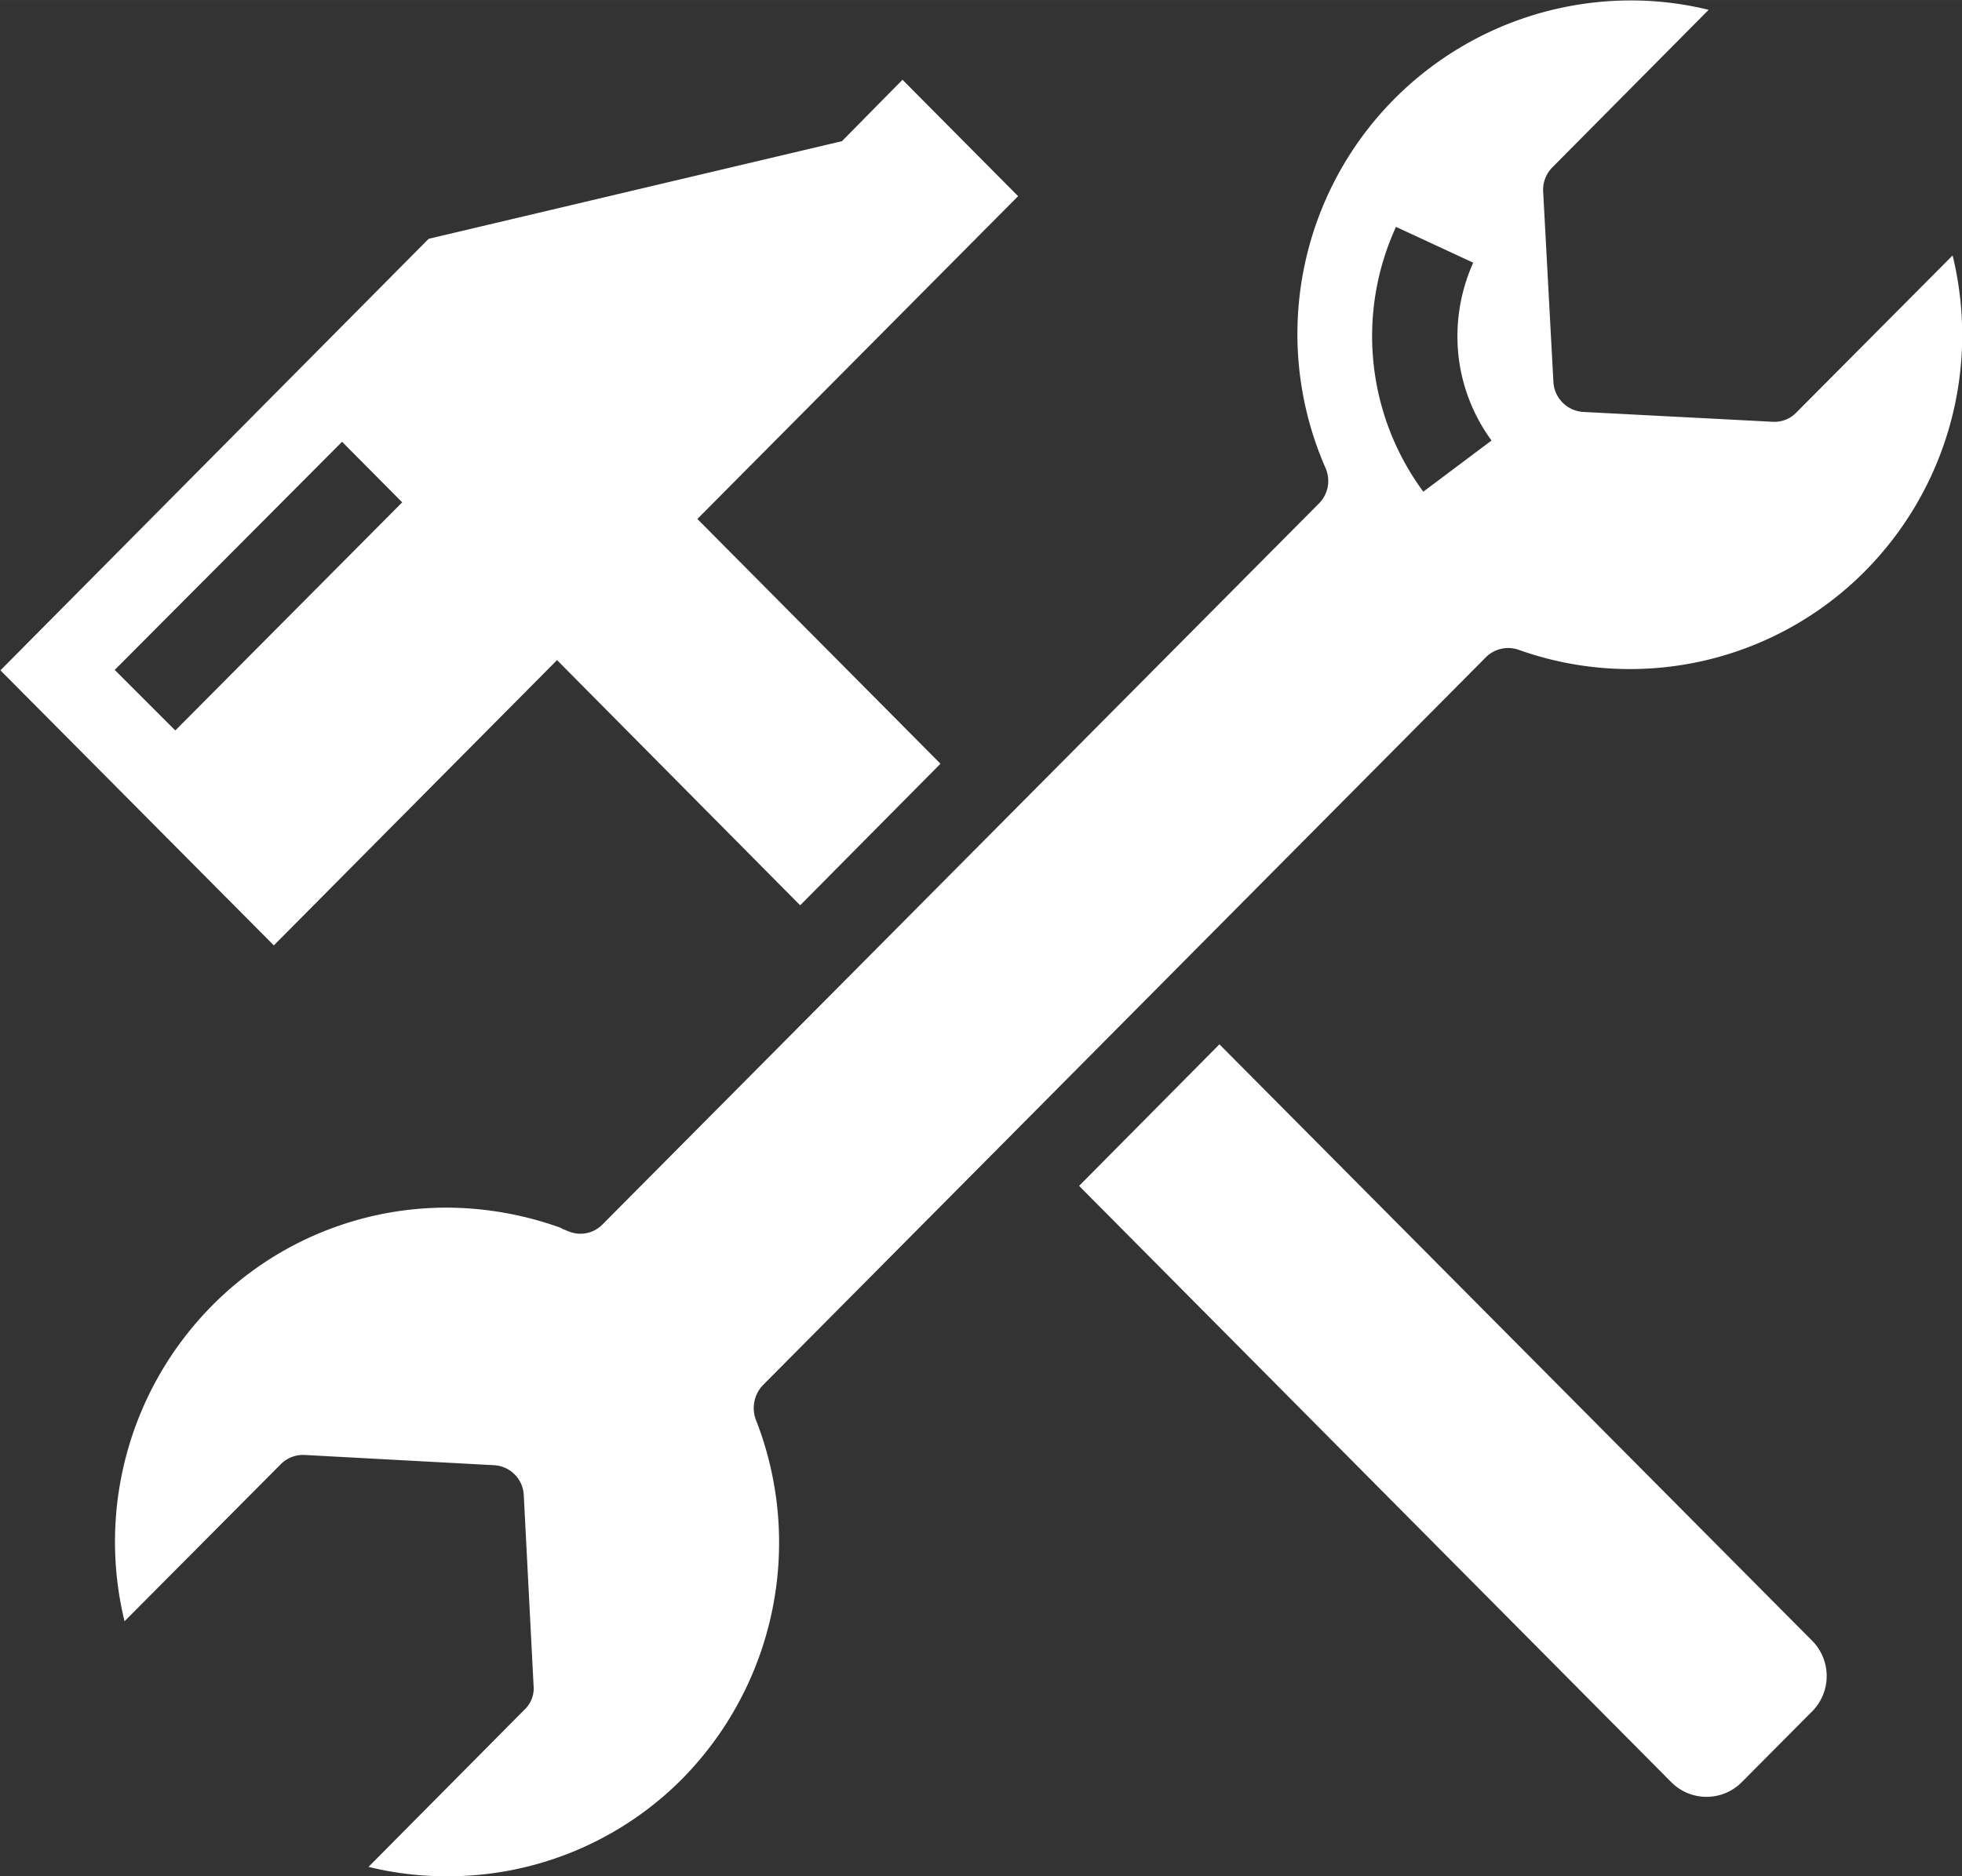
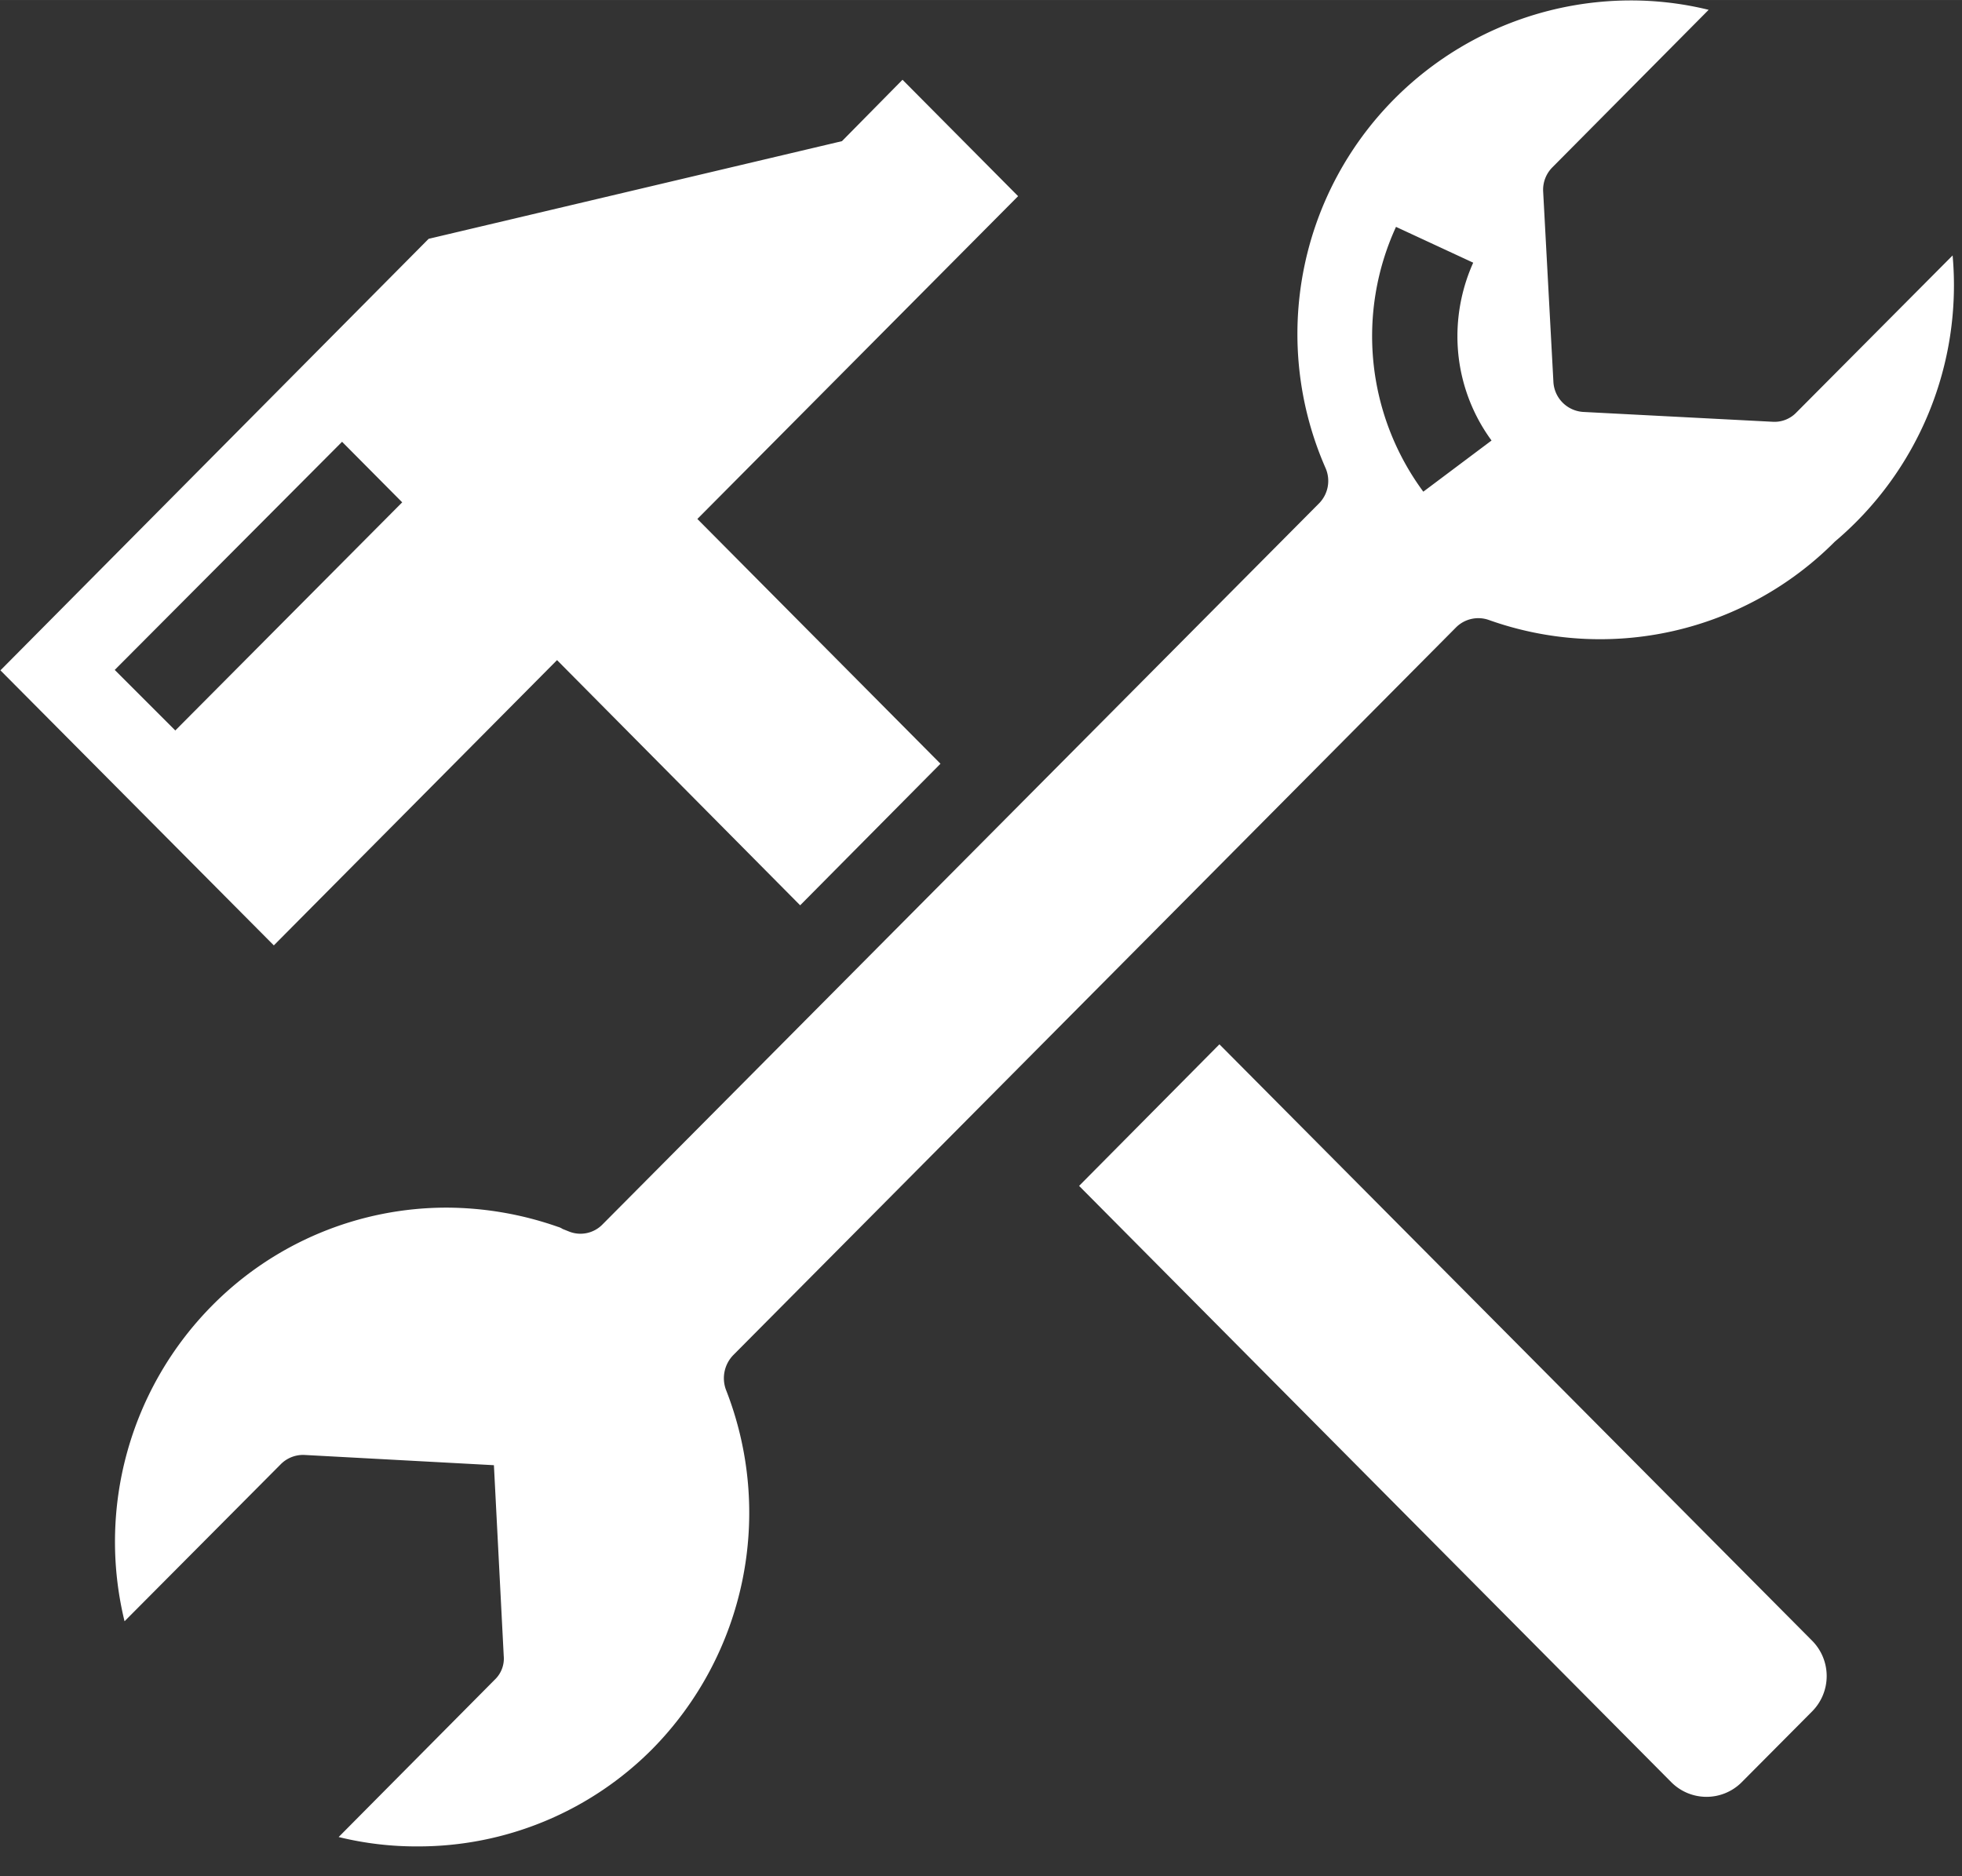
<svg xmlns="http://www.w3.org/2000/svg" width="21.997" height="21.041" viewBox="0 0 46 44">
  <rect x="0" y="0" width="46" height="44" fill="#333333" stroke="none" />
  <defs>
    <style>
      .cls-1 {
        fill: #fff;
        fill-rule: evenodd;
      }
    </style>
  </defs>
-   <path id="what_we_do_icon" data-name="what we do icon" class="cls-1" d="M1823.52,1166.42l-13.9-13.99-3.29,3.32,13.89,13.99a1.165,1.165,0,0,0,1.64,0l1.66-1.67A1.177,1.177,0,0,0,1823.52,1166.42Zm-18.62-33.88-2.71-2.73-1.42,1.44-9.69,2.29-10.04,10.12,6.41,6.45,6.64-6.69,5.7,5.75,3.29-3.32-5.7-5.74Zm-19.76,12.53-1.42-1.42,5.33-5.35,1.41,1.42Zm41.67-11.14-3.66,3.68a0.711,0.711,0,0,1-.57.22l-4.43-.23a0.746,0.746,0,0,1-.7-0.71l-0.24-4.46a0.746,0.746,0,0,1,.22-0.57l3.66-3.69a7.615,7.615,0,0,0-1.85-.22,7.822,7.822,0,0,0-7.13,10.97,0.751,0.751,0,0,1-.16.83l-16.79,16.9a0.722,0.722,0,0,1-.79.17l-0.15-.06a0.37,0.37,0,0,0-.11-0.05,7.955,7.955,0,0,0-2.61-.45,7.727,7.727,0,0,0-5.49,2.29,7.873,7.873,0,0,0-2.06,7.41l3.66-3.68a0.738,0.738,0,0,1,.56-0.22l4.44,0.24a0.737,0.737,0,0,1,.7.7l0.23,4.47a0.683,0.683,0,0,1-.21.56l-3.66,3.69a7.615,7.615,0,0,0,1.85.22,7.731,7.731,0,0,0,5.51-2.29,7.892,7.892,0,0,0,1.72-8.42,0.778,0.778,0,0,1,.17-0.81l16.95-17.07a0.739,0.739,0,0,1,.77-0.17,7.763,7.763,0,0,0,8.11-1.84A7.866,7.866,0,0,0,1826.81,1133.93Zm-12.41,5.54a6.143,6.143,0,0,1-.64-6.21l1.81,0.84a4.219,4.219,0,0,0-.37,1.72,4.128,4.128,0,0,0,.8,2.45Z" transform="translate(-1781.03 -1127.94)" />
+   <path id="what_we_do_icon" data-name="what we do icon" class="cls-1" d="M1823.52,1166.42l-13.9-13.99-3.29,3.32,13.89,13.99a1.165,1.165,0,0,0,1.64,0l1.66-1.67A1.177,1.177,0,0,0,1823.52,1166.42Zm-18.62-33.88-2.71-2.73-1.42,1.44-9.69,2.29-10.04,10.12,6.41,6.45,6.64-6.69,5.7,5.75,3.29-3.32-5.7-5.74Zm-19.76,12.53-1.42-1.42,5.33-5.35,1.41,1.42Zm41.67-11.14-3.66,3.68a0.711,0.711,0,0,1-.57.22l-4.43-.23a0.746,0.746,0,0,1-.7-0.71l-0.24-4.46a0.746,0.746,0,0,1,.22-0.57l3.66-3.69a7.615,7.615,0,0,0-1.85-.22,7.822,7.822,0,0,0-7.13,10.97,0.751,0.751,0,0,1-.16.83l-16.79,16.9a0.722,0.722,0,0,1-.79.17l-0.15-.06a0.37,0.37,0,0,0-.11-0.05,7.955,7.955,0,0,0-2.61-.45,7.727,7.727,0,0,0-5.49,2.29,7.873,7.873,0,0,0-2.06,7.41l3.66-3.68a0.738,0.738,0,0,1,.56-0.22l4.44,0.24l0.23,4.47a0.683,0.683,0,0,1-.21.56l-3.66,3.69a7.615,7.615,0,0,0,1.85.22,7.731,7.731,0,0,0,5.51-2.29,7.892,7.892,0,0,0,1.72-8.42,0.778,0.778,0,0,1,.17-0.81l16.95-17.07a0.739,0.739,0,0,1,.77-0.17,7.763,7.763,0,0,0,8.11-1.84A7.866,7.866,0,0,0,1826.81,1133.93Zm-12.41,5.54a6.143,6.143,0,0,1-.64-6.21l1.81,0.84a4.219,4.219,0,0,0-.37,1.72,4.128,4.128,0,0,0,.8,2.45Z" transform="translate(-1781.03 -1127.94)" />
</svg>